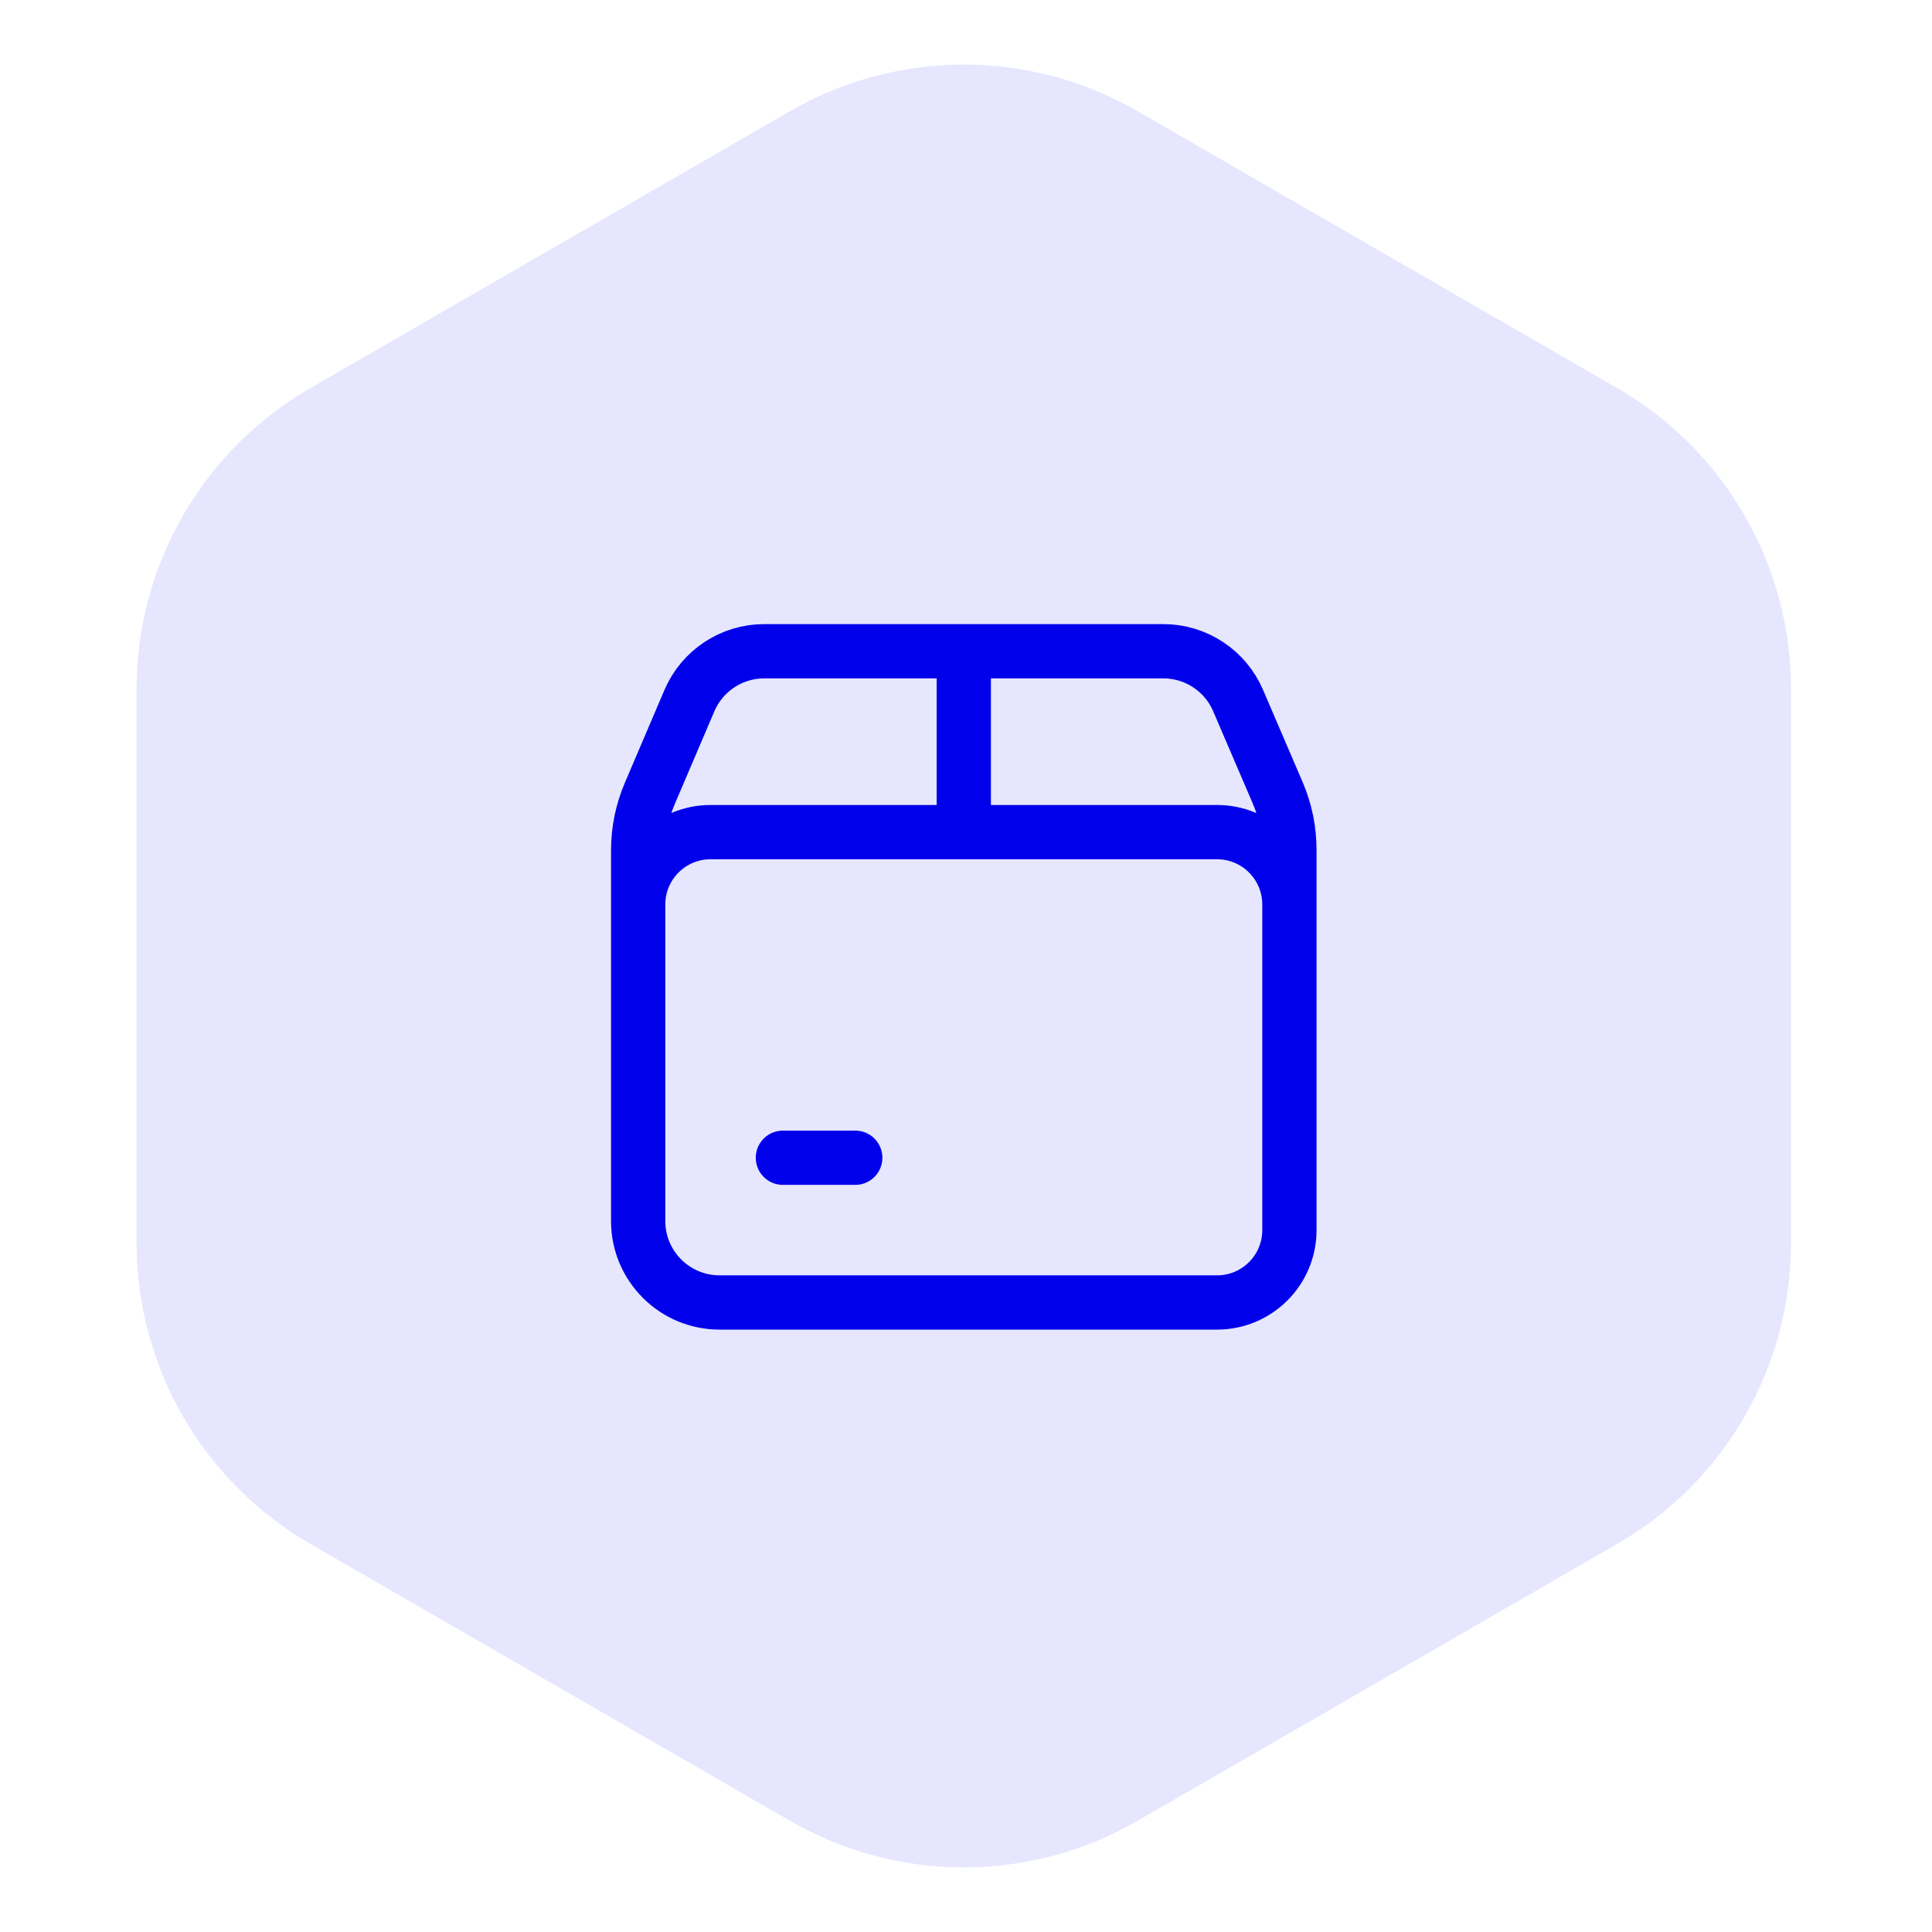
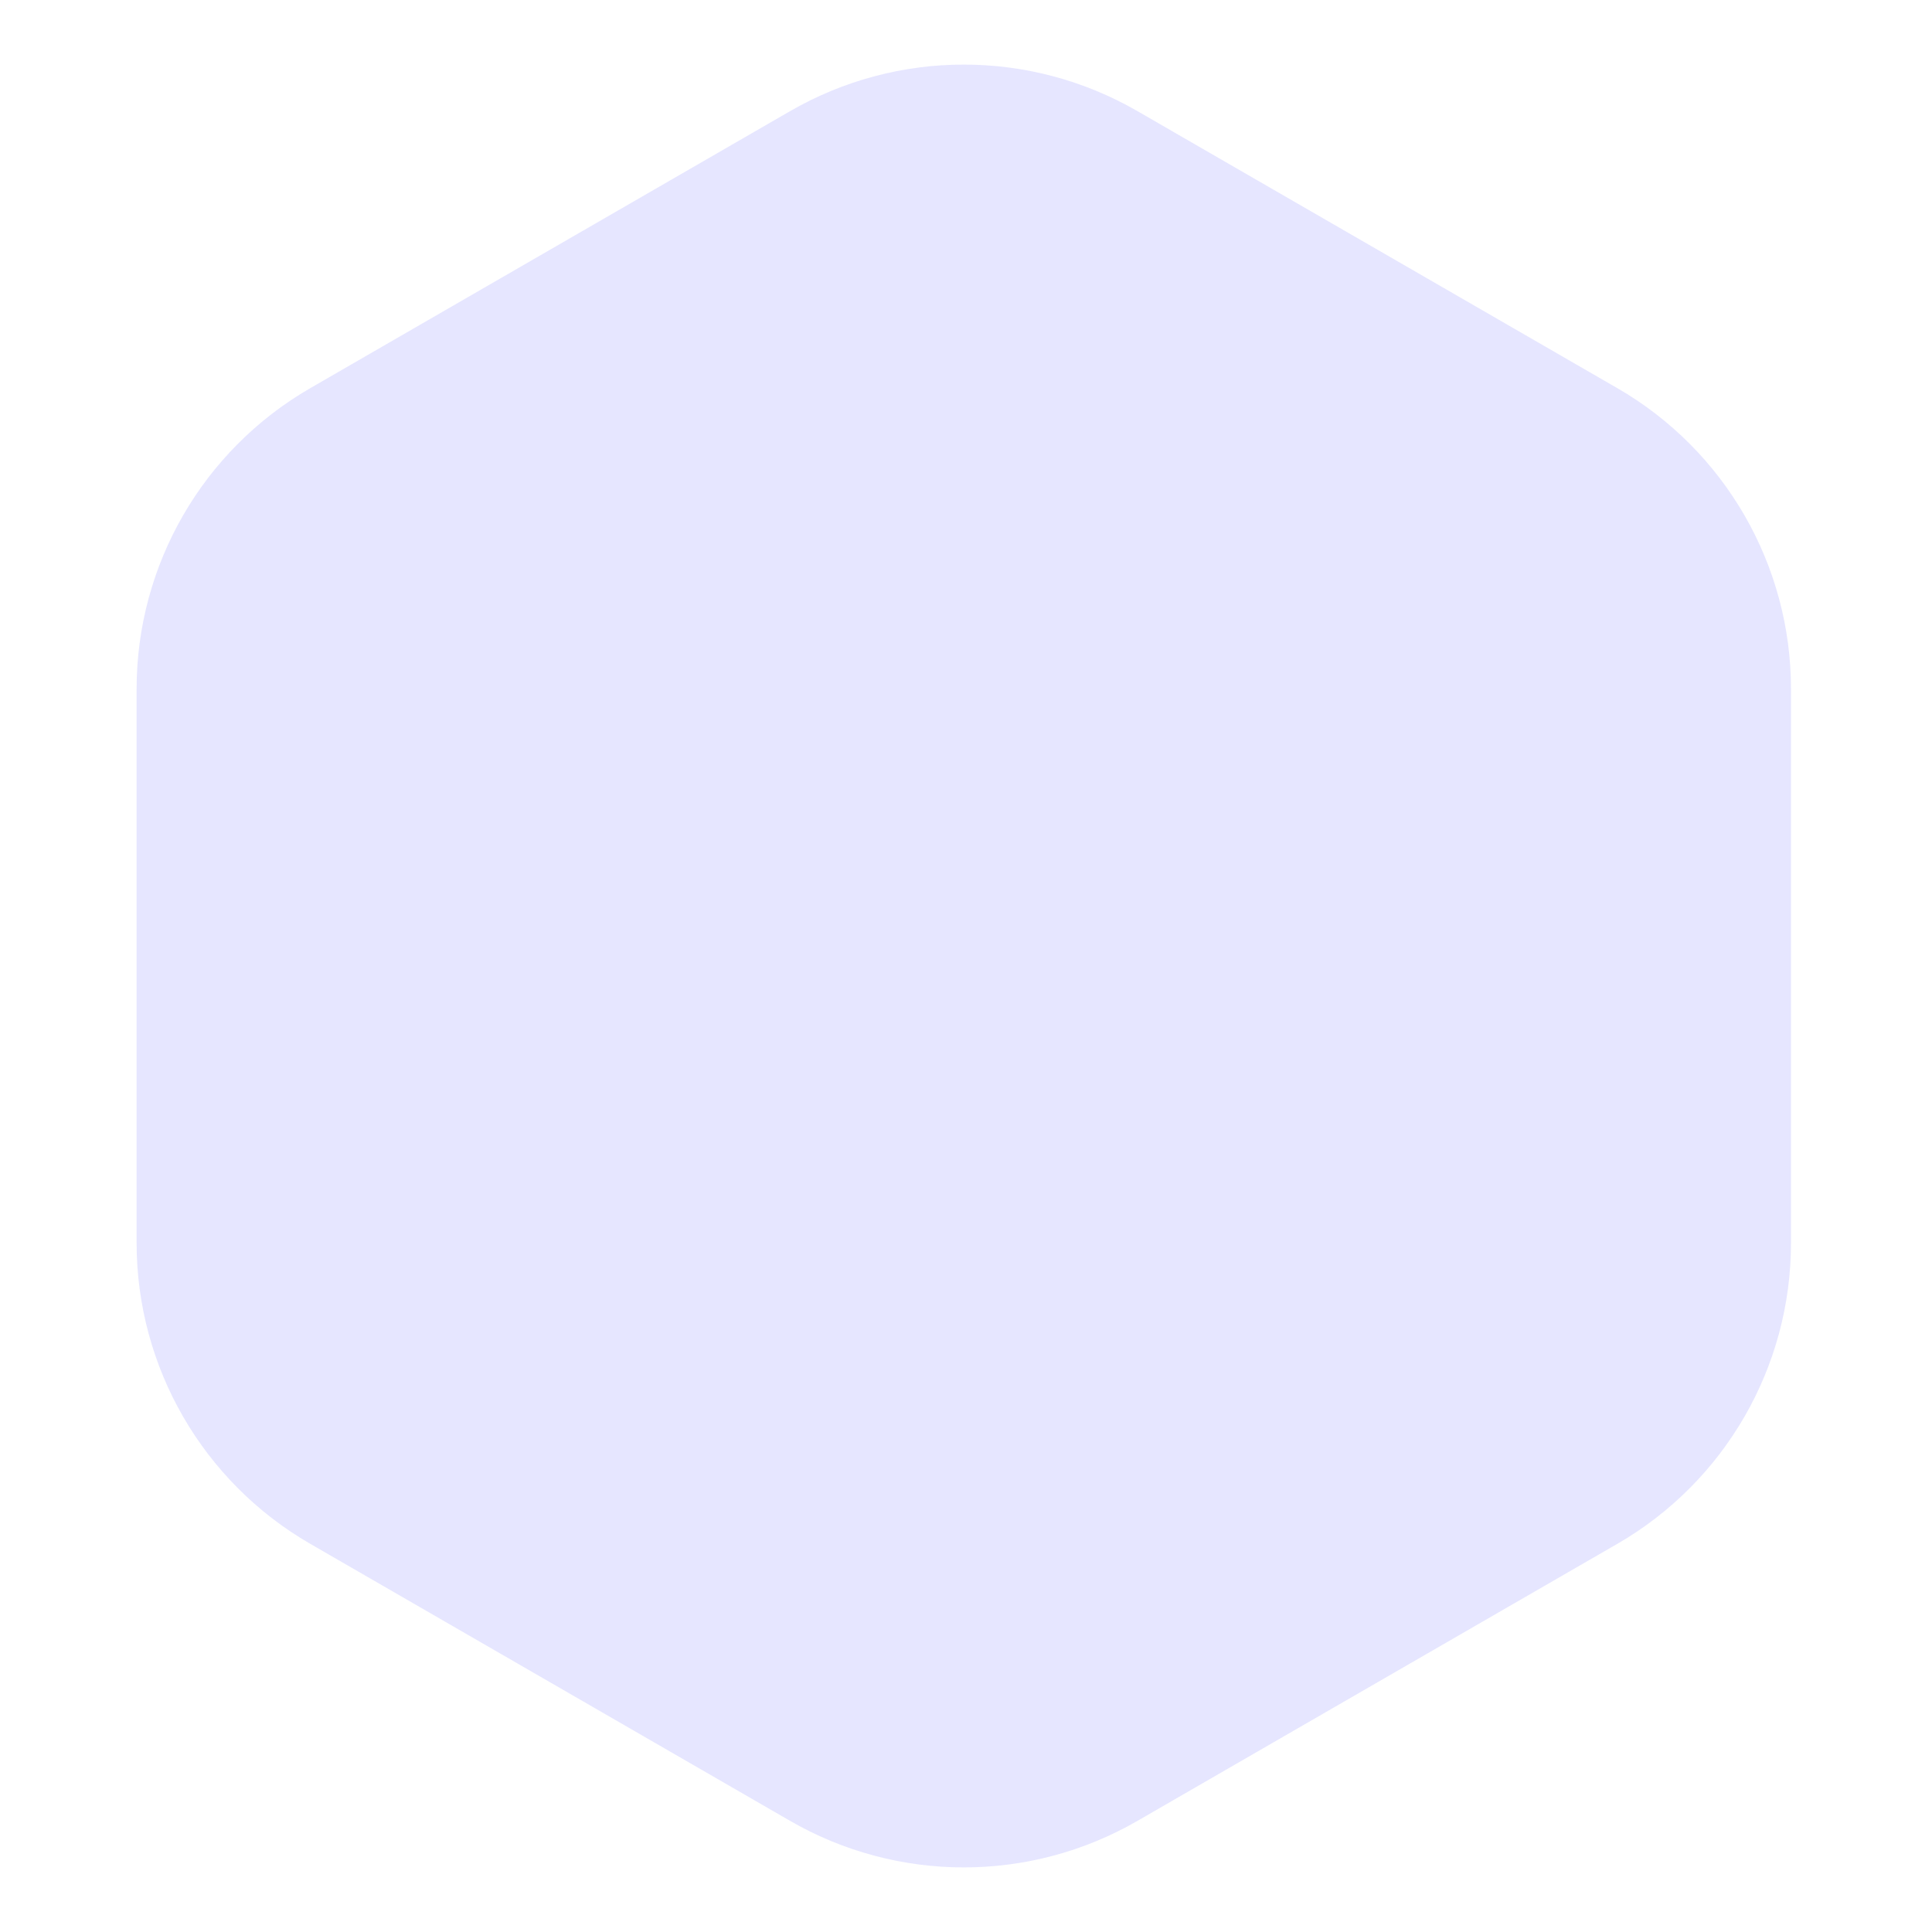
<svg xmlns="http://www.w3.org/2000/svg" width="89" height="89" viewBox="0 0 89 89" fill="none">
  <path d="M36.398 83.881C41.349 86.739 47.448 86.739 52.398 83.881L74.504 71.119C79.454 68.261 82.504 62.979 82.504 57.262V31.738C82.504 26.021 79.454 20.739 74.504 17.881L52.398 5.119C47.448 2.261 41.349 2.261 36.398 5.119L14.293 17.881C9.343 20.739 6.293 26.021 6.293 31.738V57.262C6.293 62.979 9.343 68.261 14.293 71.119L36.398 83.881Z" fill="#E6E6FF" />
-   <path d="M44.398 30V38.333M36.065 53.333H39.398M59.398 41.667C59.398 39.826 57.906 38.333 56.065 38.333H32.732C30.891 38.333 29.398 39.826 29.398 41.667M56.065 60H33.148C31.077 60 29.398 58.321 29.398 56.25V39.167C29.398 38.267 29.581 37.376 29.935 36.548L31.758 32.277C32.348 30.895 33.705 30 35.207 30H53.588C55.09 30 56.447 30.895 57.037 32.277L58.87 36.548C59.222 37.376 59.401 38.267 59.398 39.167V56.667C59.398 58.508 57.906 60 56.065 60Z" stroke="#0000EB" stroke-width="2.5" stroke-linecap="round" stroke-linejoin="round" />
</svg>